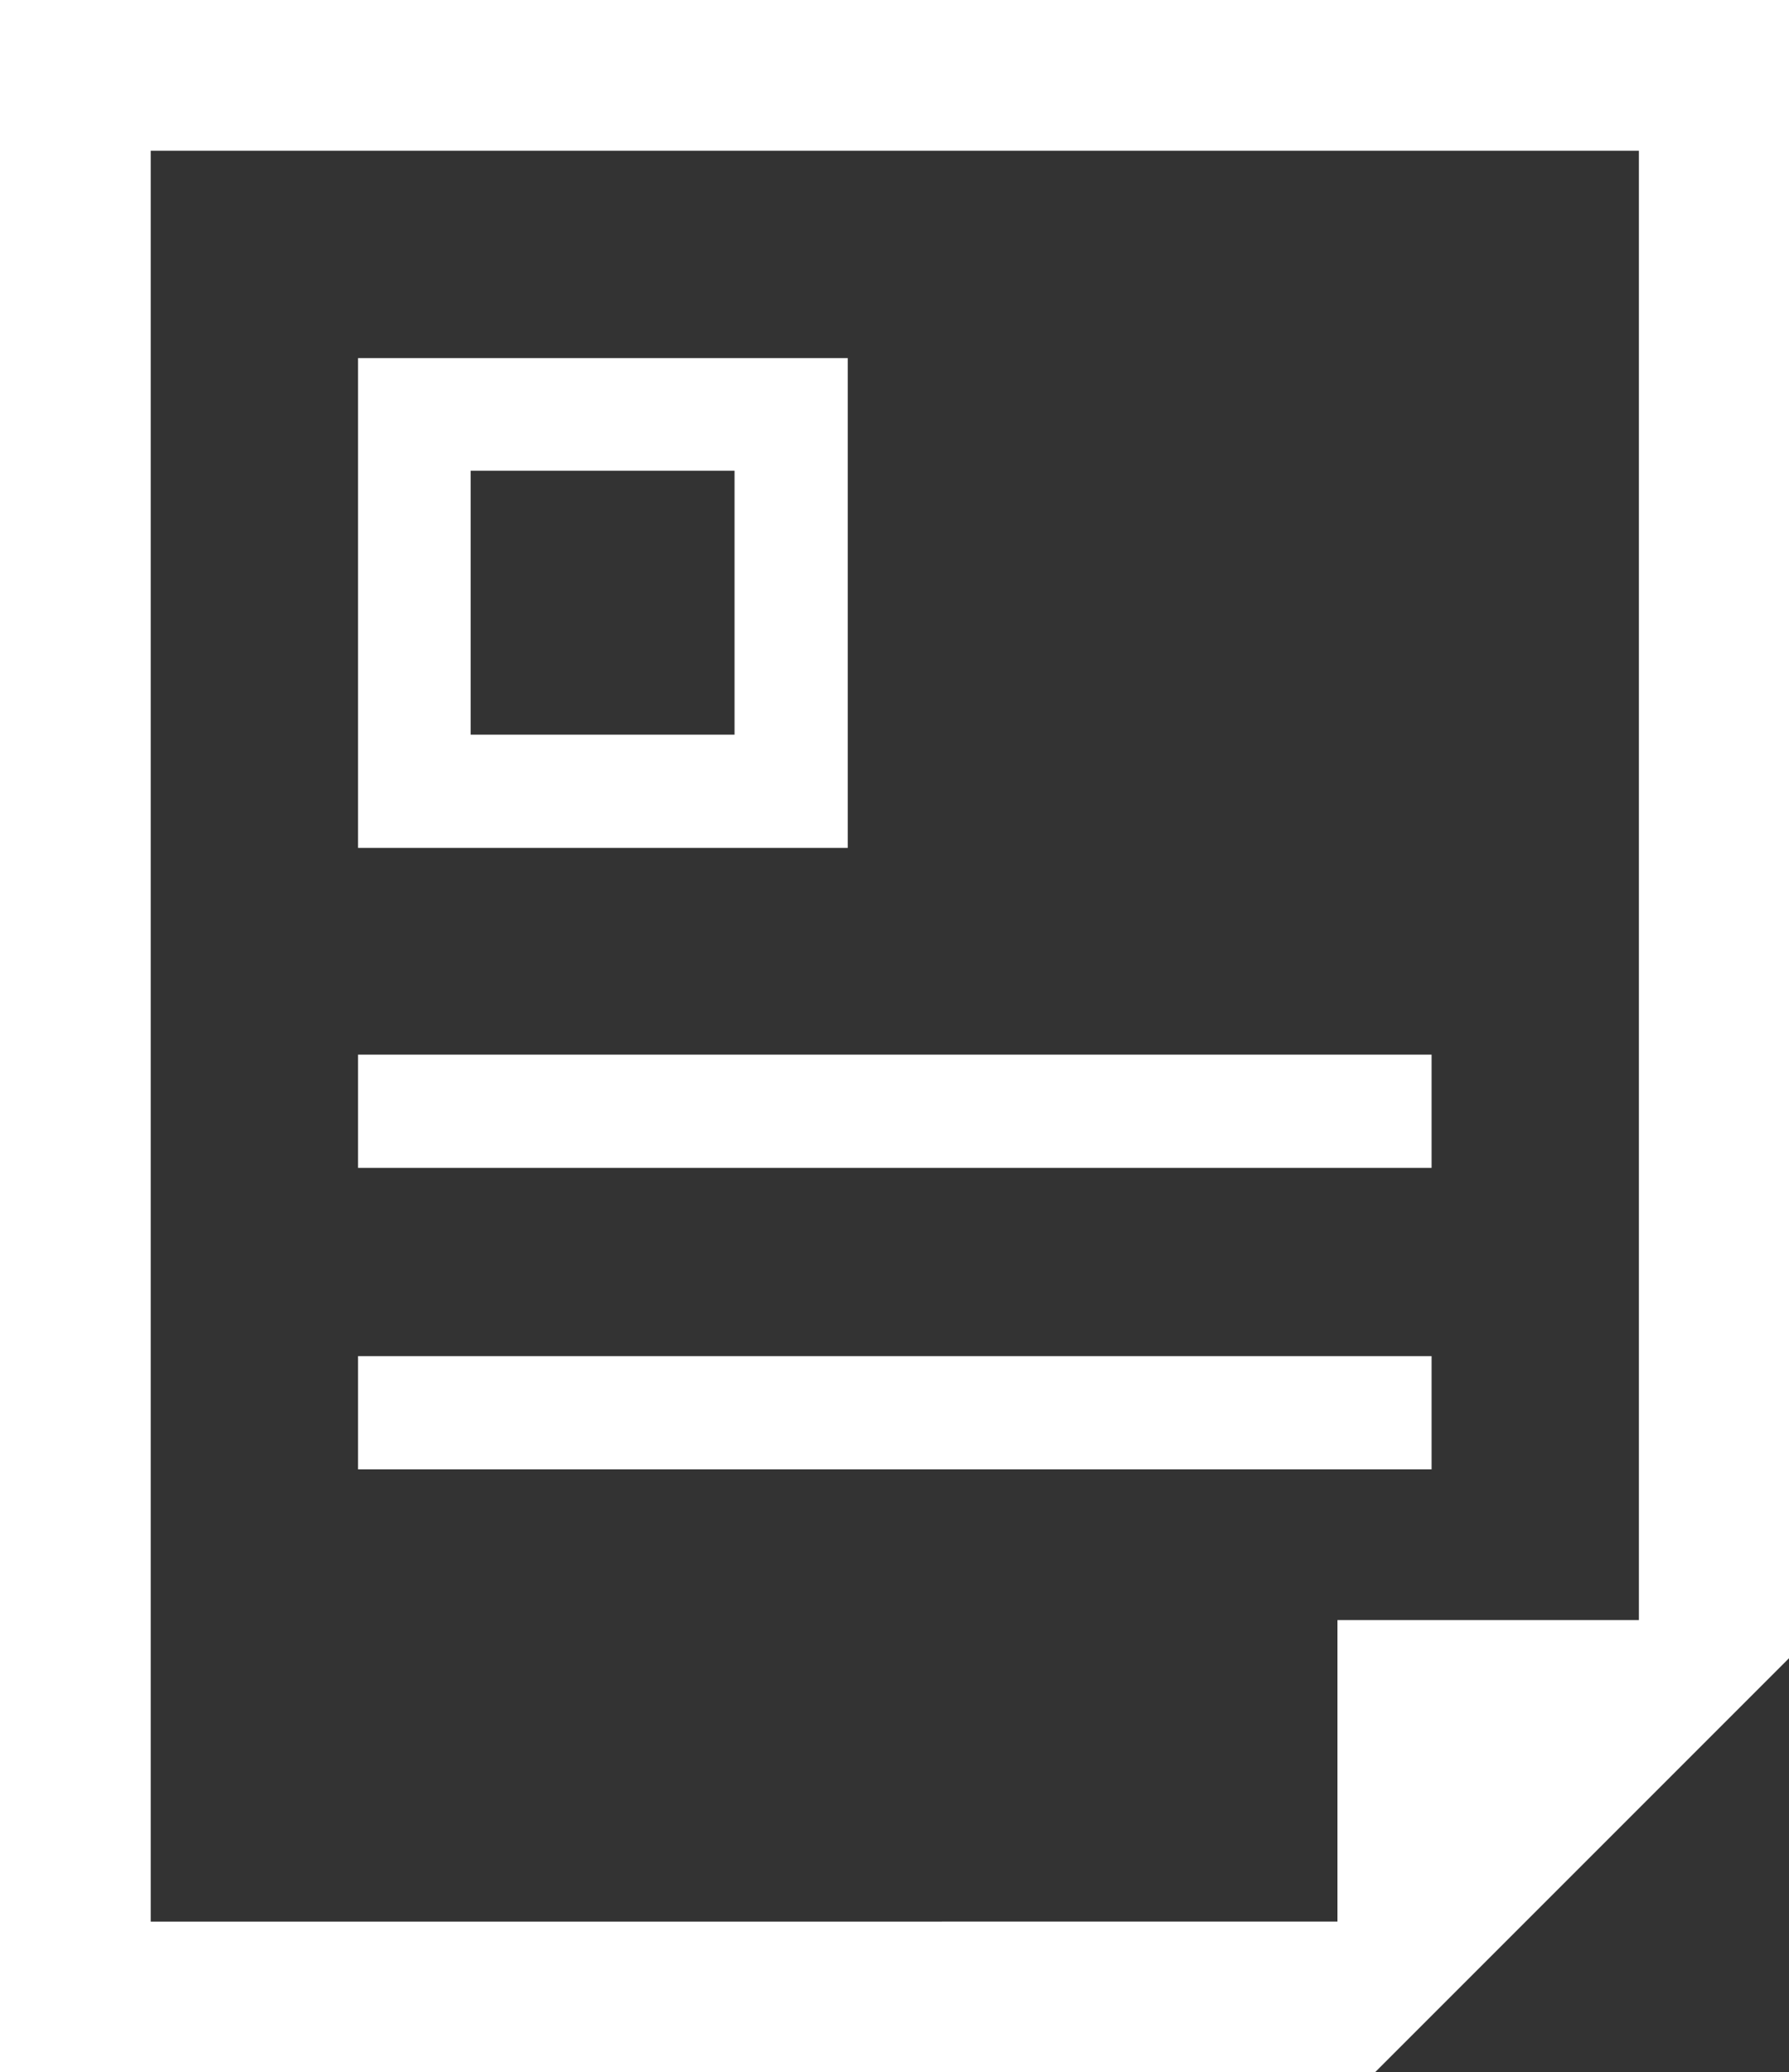
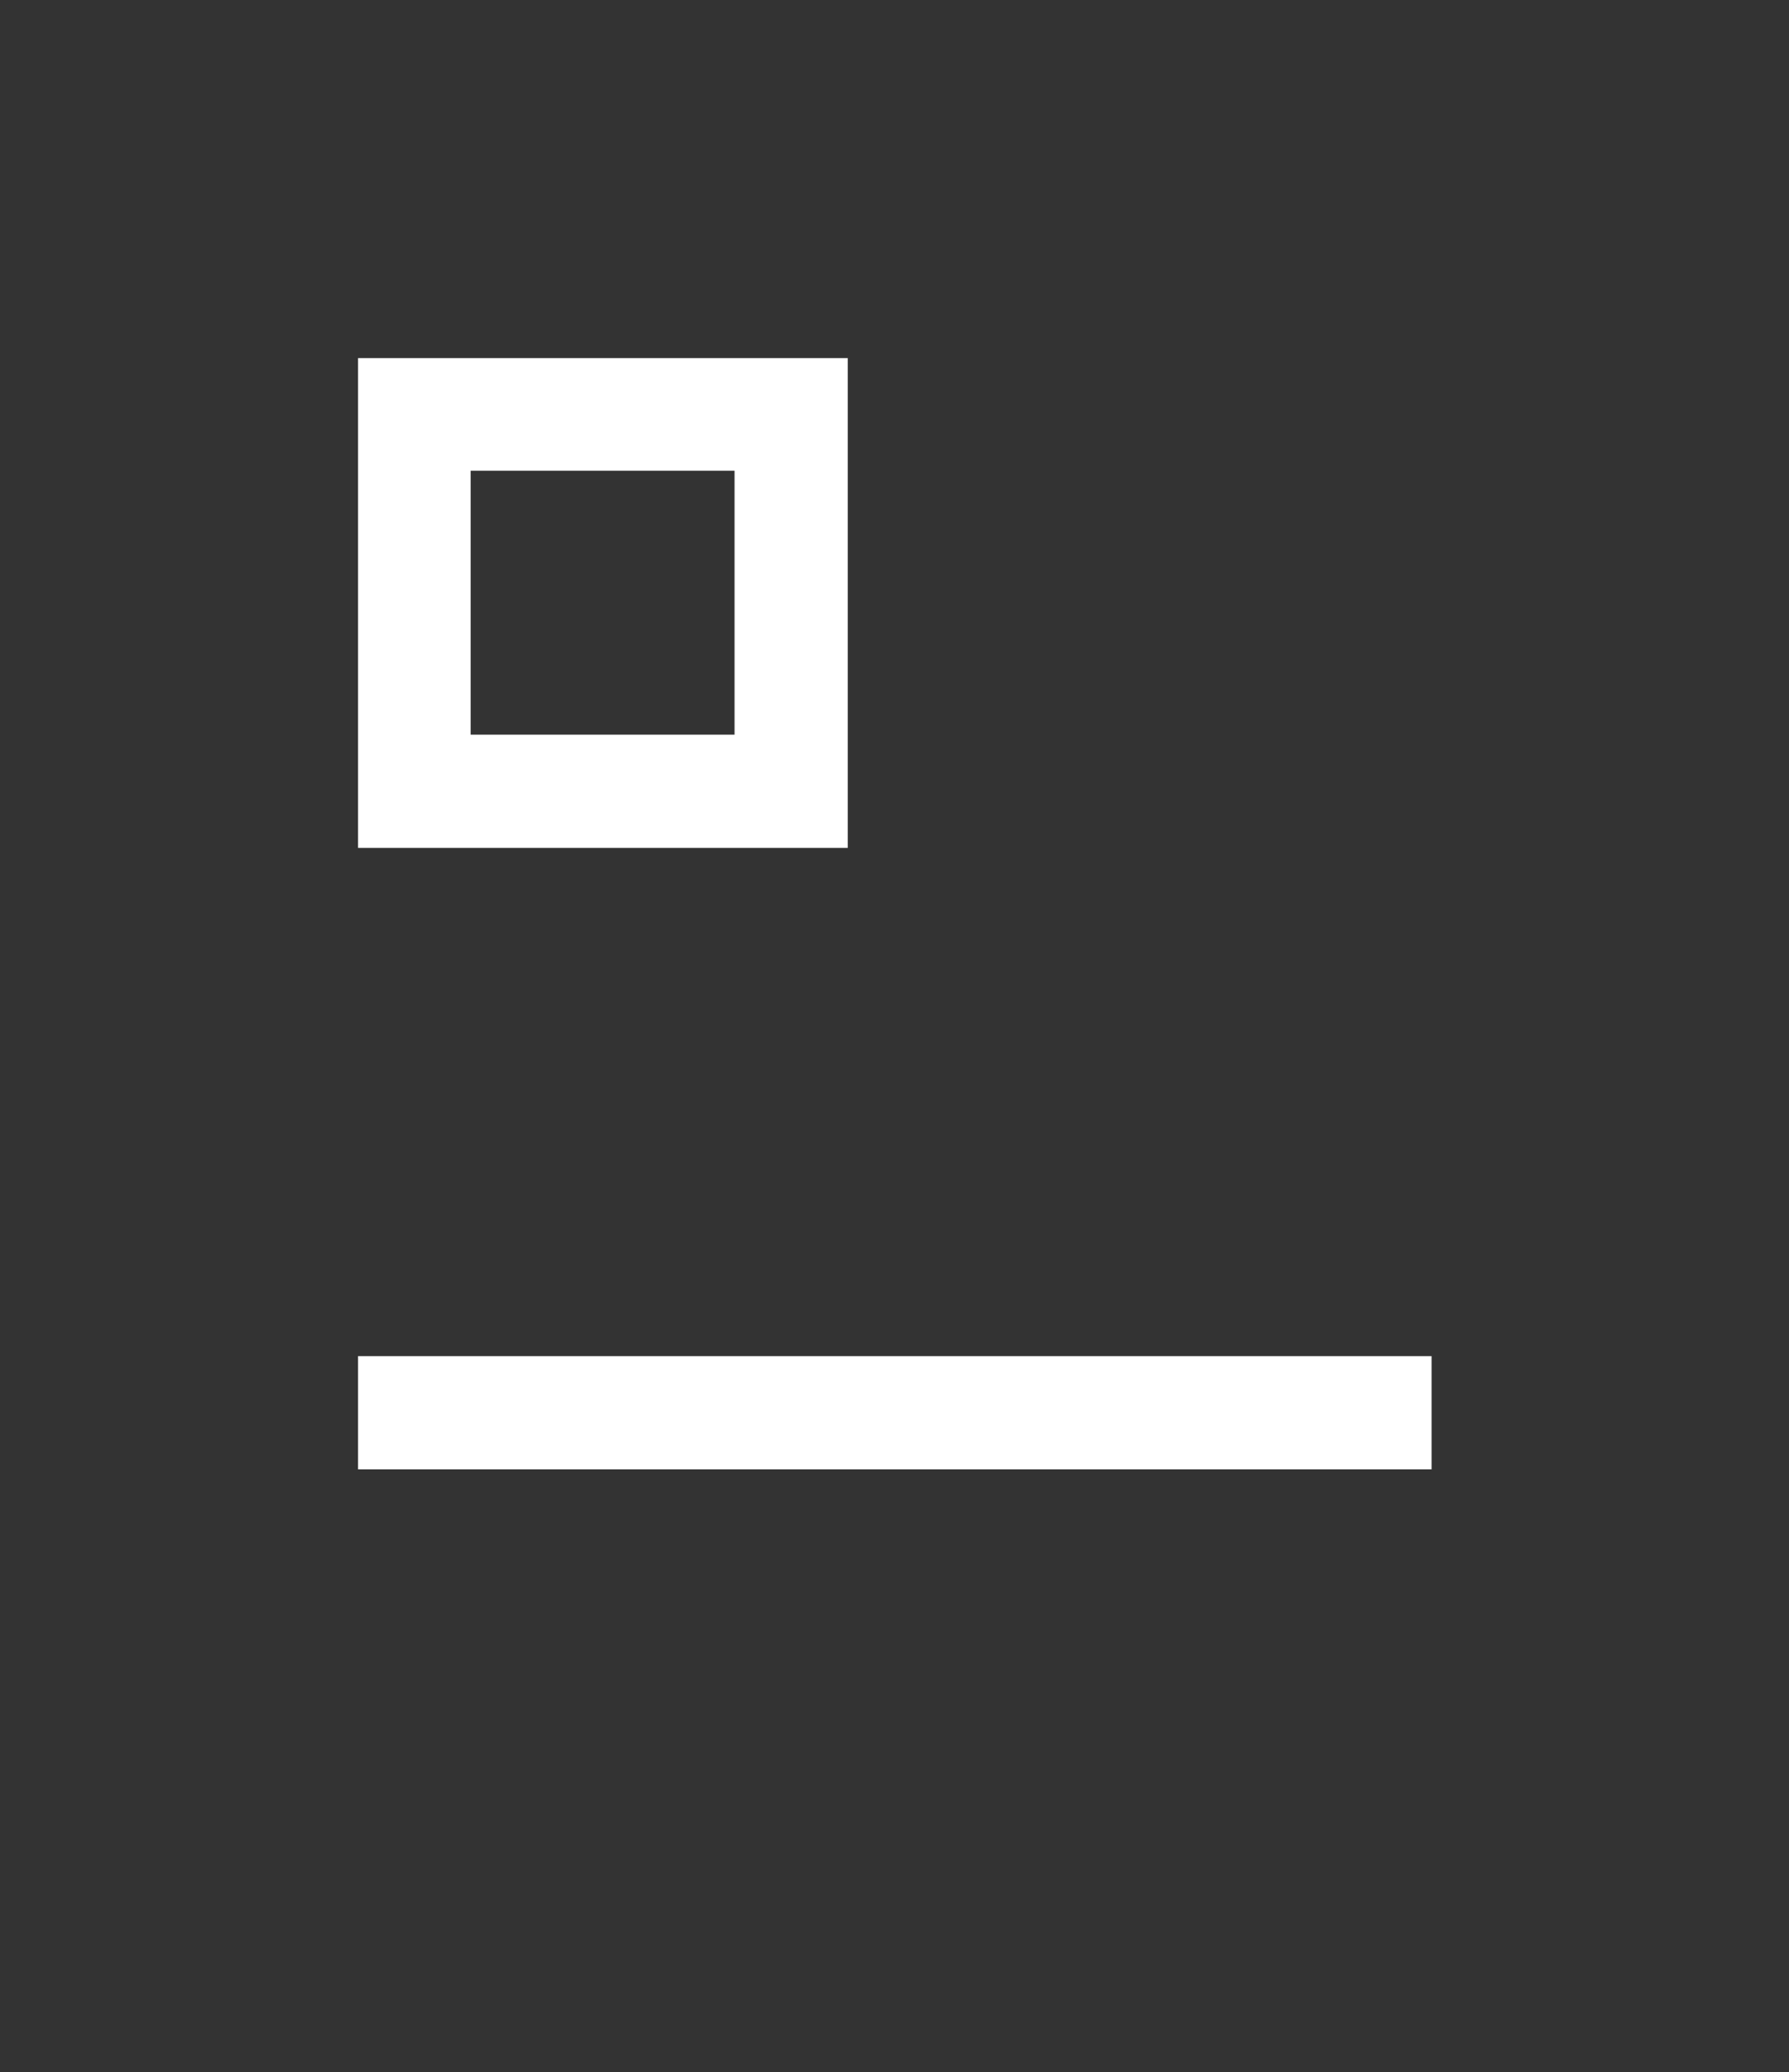
<svg xmlns="http://www.w3.org/2000/svg" id="_レイヤー_1" viewBox="0 0 29.08 33.68">
  <rect x="0" y="0" width="29.08" height="33.68" fill="#333333" stroke="none" />
  <defs>
    <style>.cls-1{fill:#fff;}</style>
  </defs>
-   <path class="cls-1" d="M0,0v33.68h22.35l6.74-6.74V0H0ZM26.64,26.33h-4.9v4.9H2.45V2.45h24.19v23.88h0Z" />
  <path class="cls-1" d="M13.78,5.82h-7.96v7.96h7.96v-7.96ZM11.94,11.94h-4.29v-4.29h4.29v4.29Z" />
-   <path class="cls-1" d="M5.82,17.14h17.45v1.84H5.82v-1.84Z" />
  <path class="cls-1" d="M5.82,22.04h17.45v1.84H5.82v-1.84Z" />
</svg>